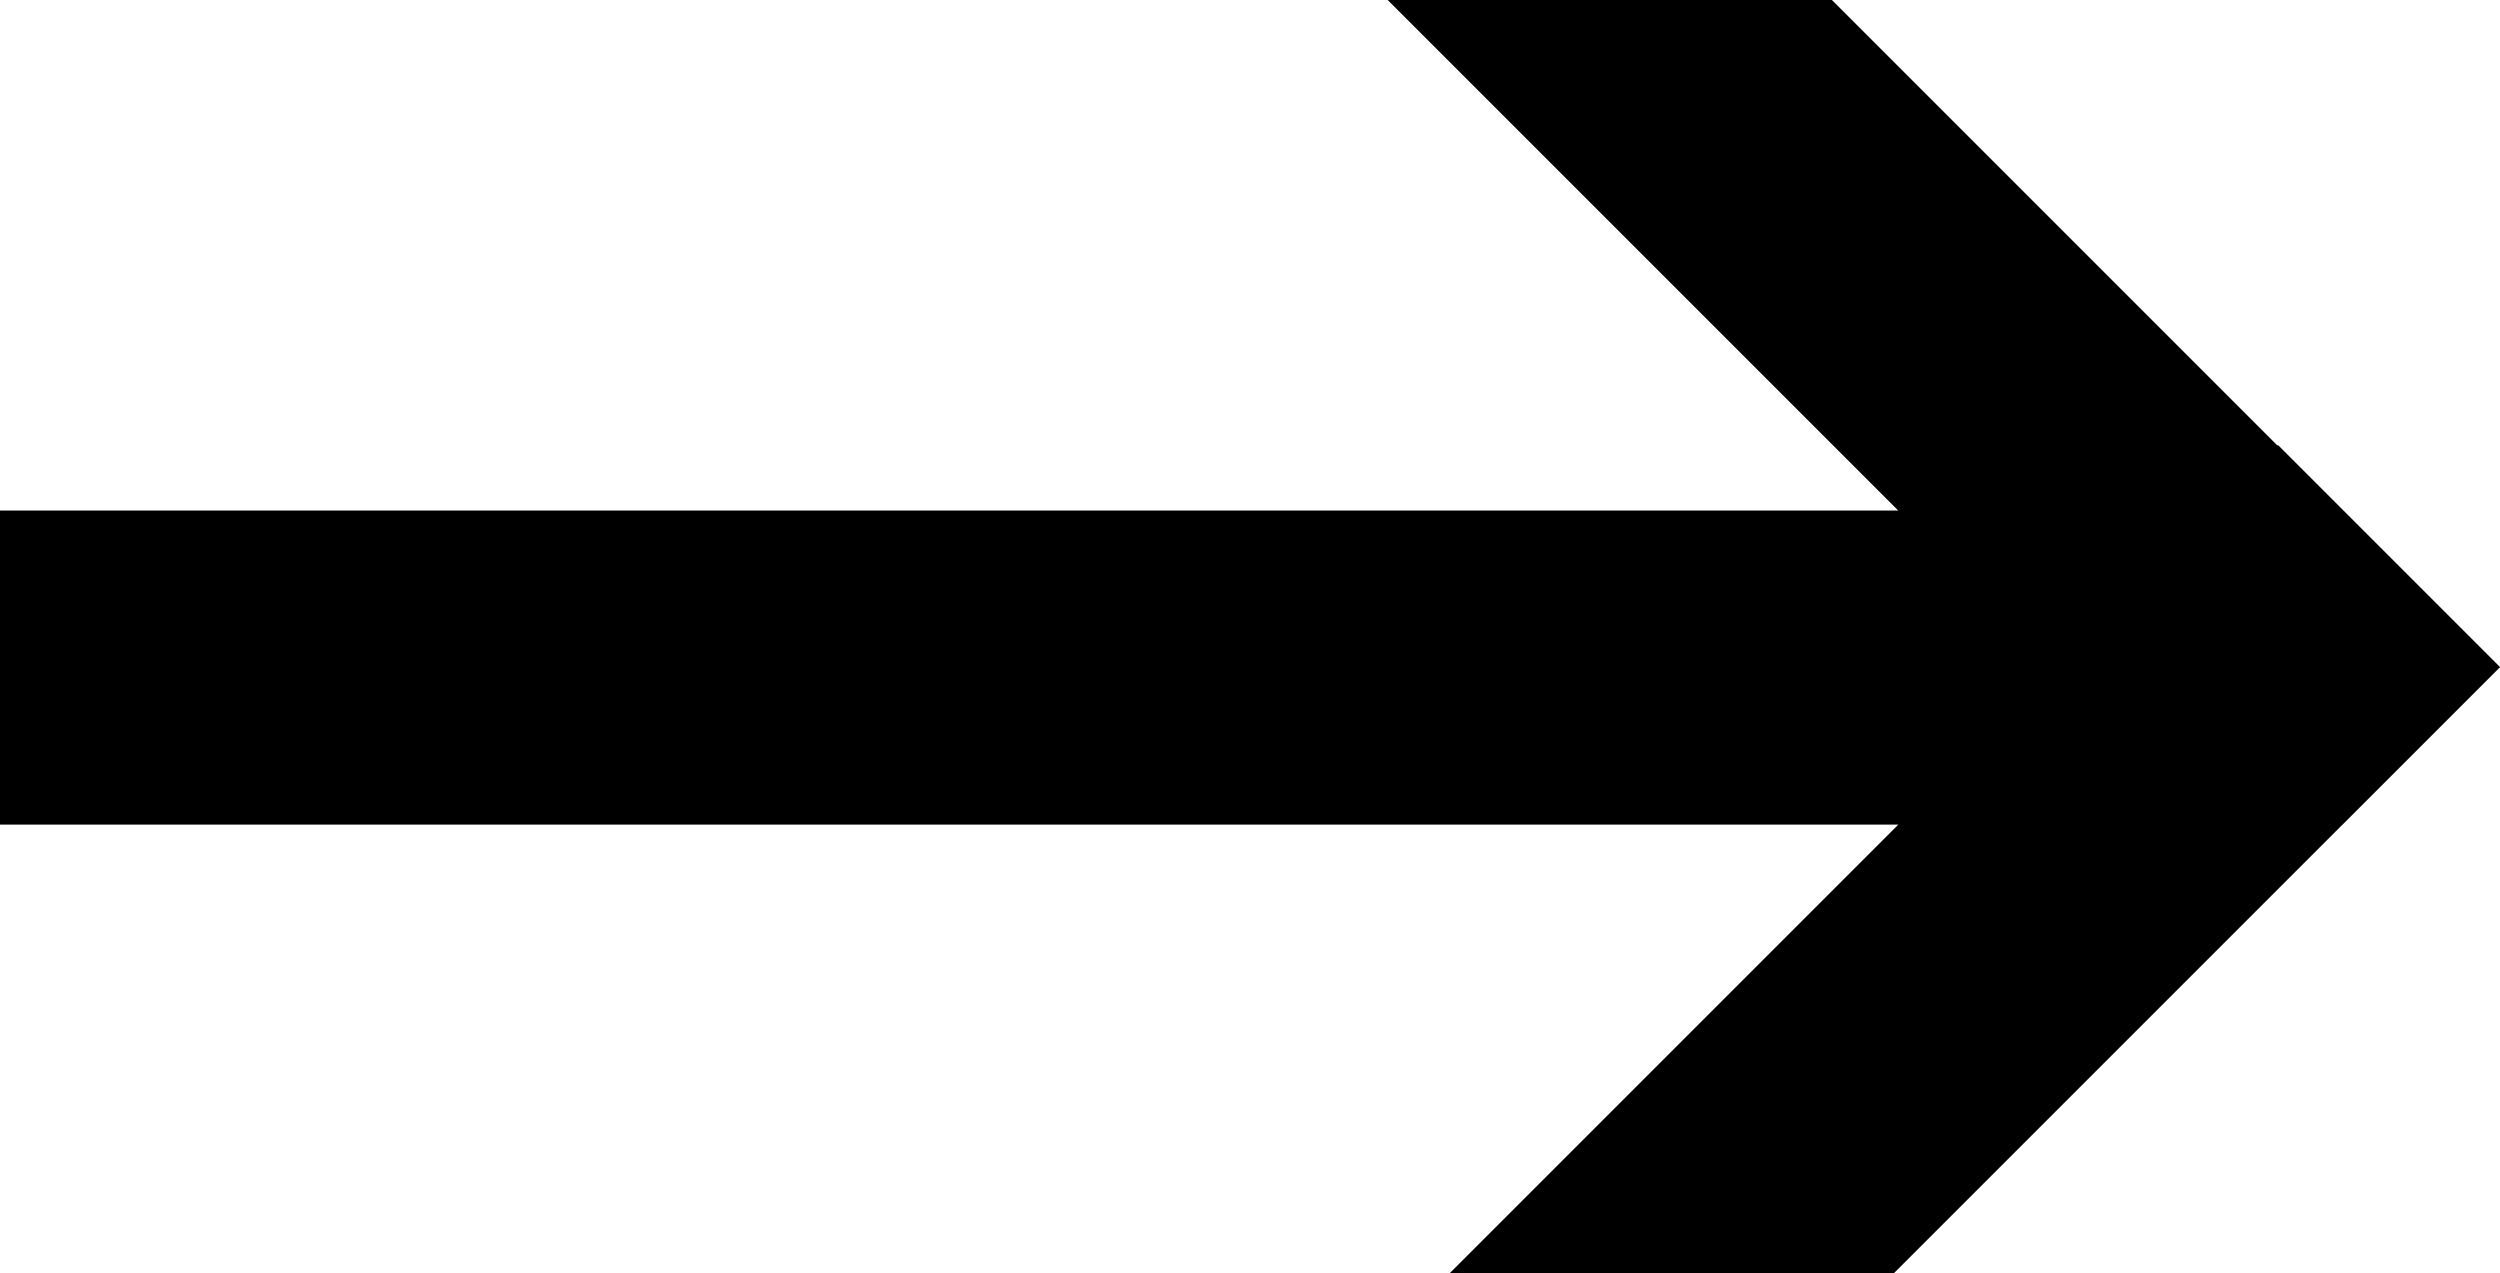
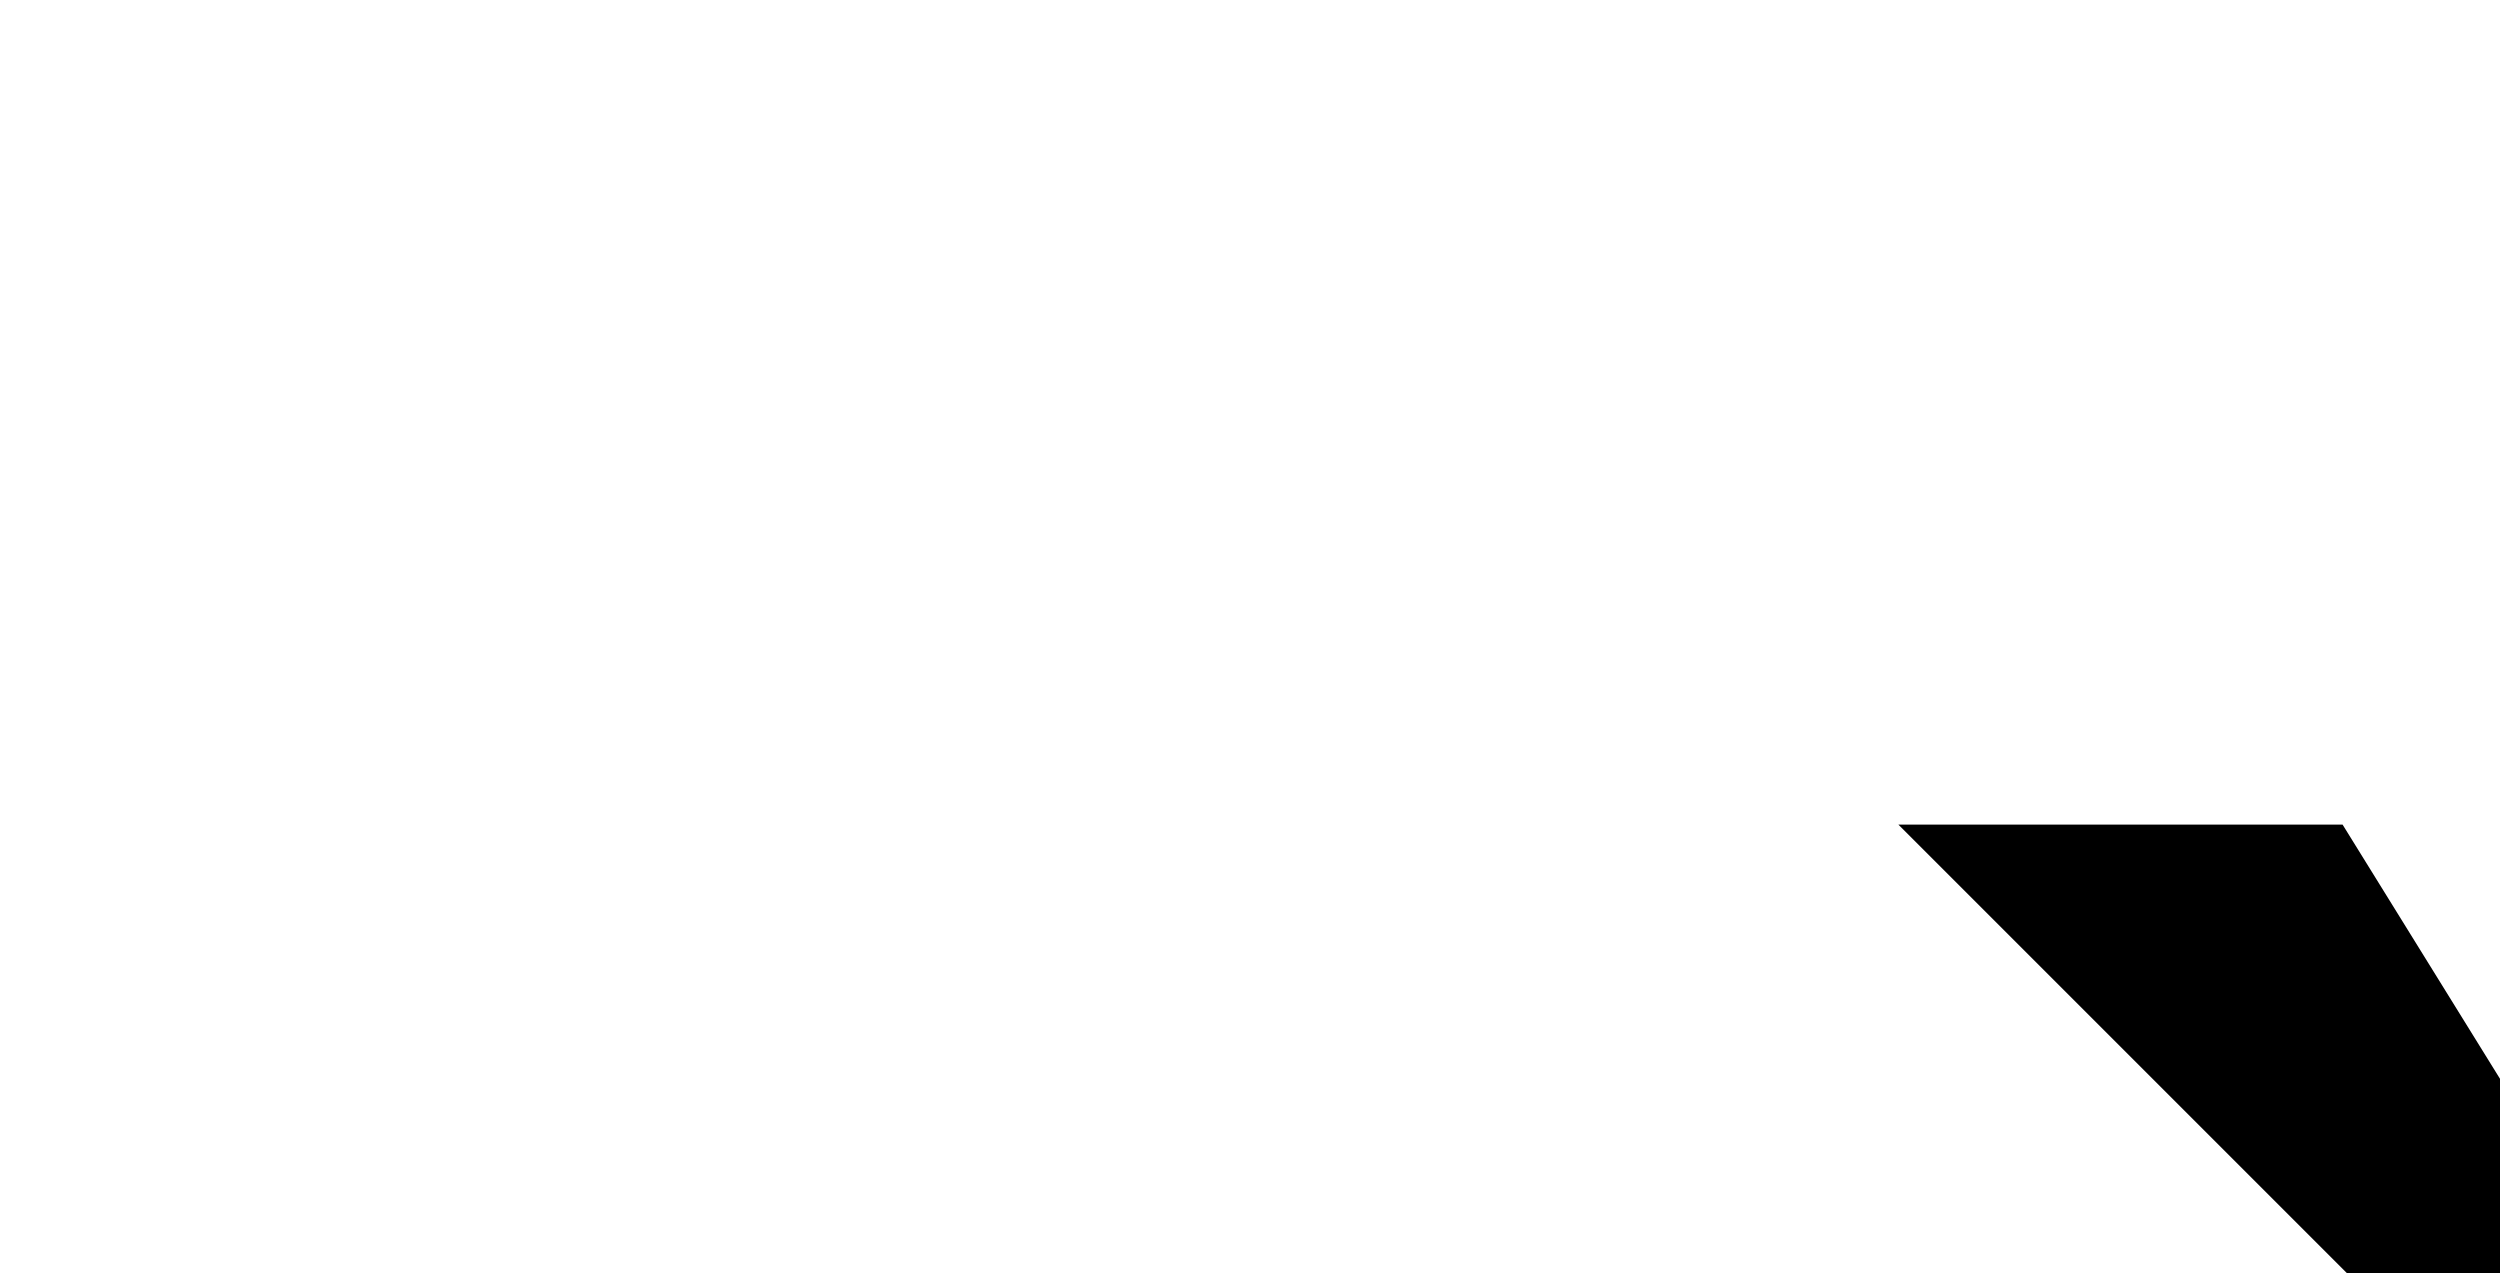
<svg xmlns="http://www.w3.org/2000/svg" width="33.622" height="17.125" viewBox="0 0 33.622 17.125">
-   <path d="M-335.772,455.722l2.118-2.118-2.987-2.987-.007.007-5.993-5.993h-5.974l6.867,6.867h-25.529v4.224h25.53l-6.033,6.033h5.974l6.033-6.033h0Z" transform="translate(367.277 -444.632)" />
+   <path d="M-335.772,455.722h-5.974l6.867,6.867h-25.529v4.224h25.53l-6.033,6.033h5.974l6.033-6.033h0Z" transform="translate(367.277 -444.632)" />
</svg>